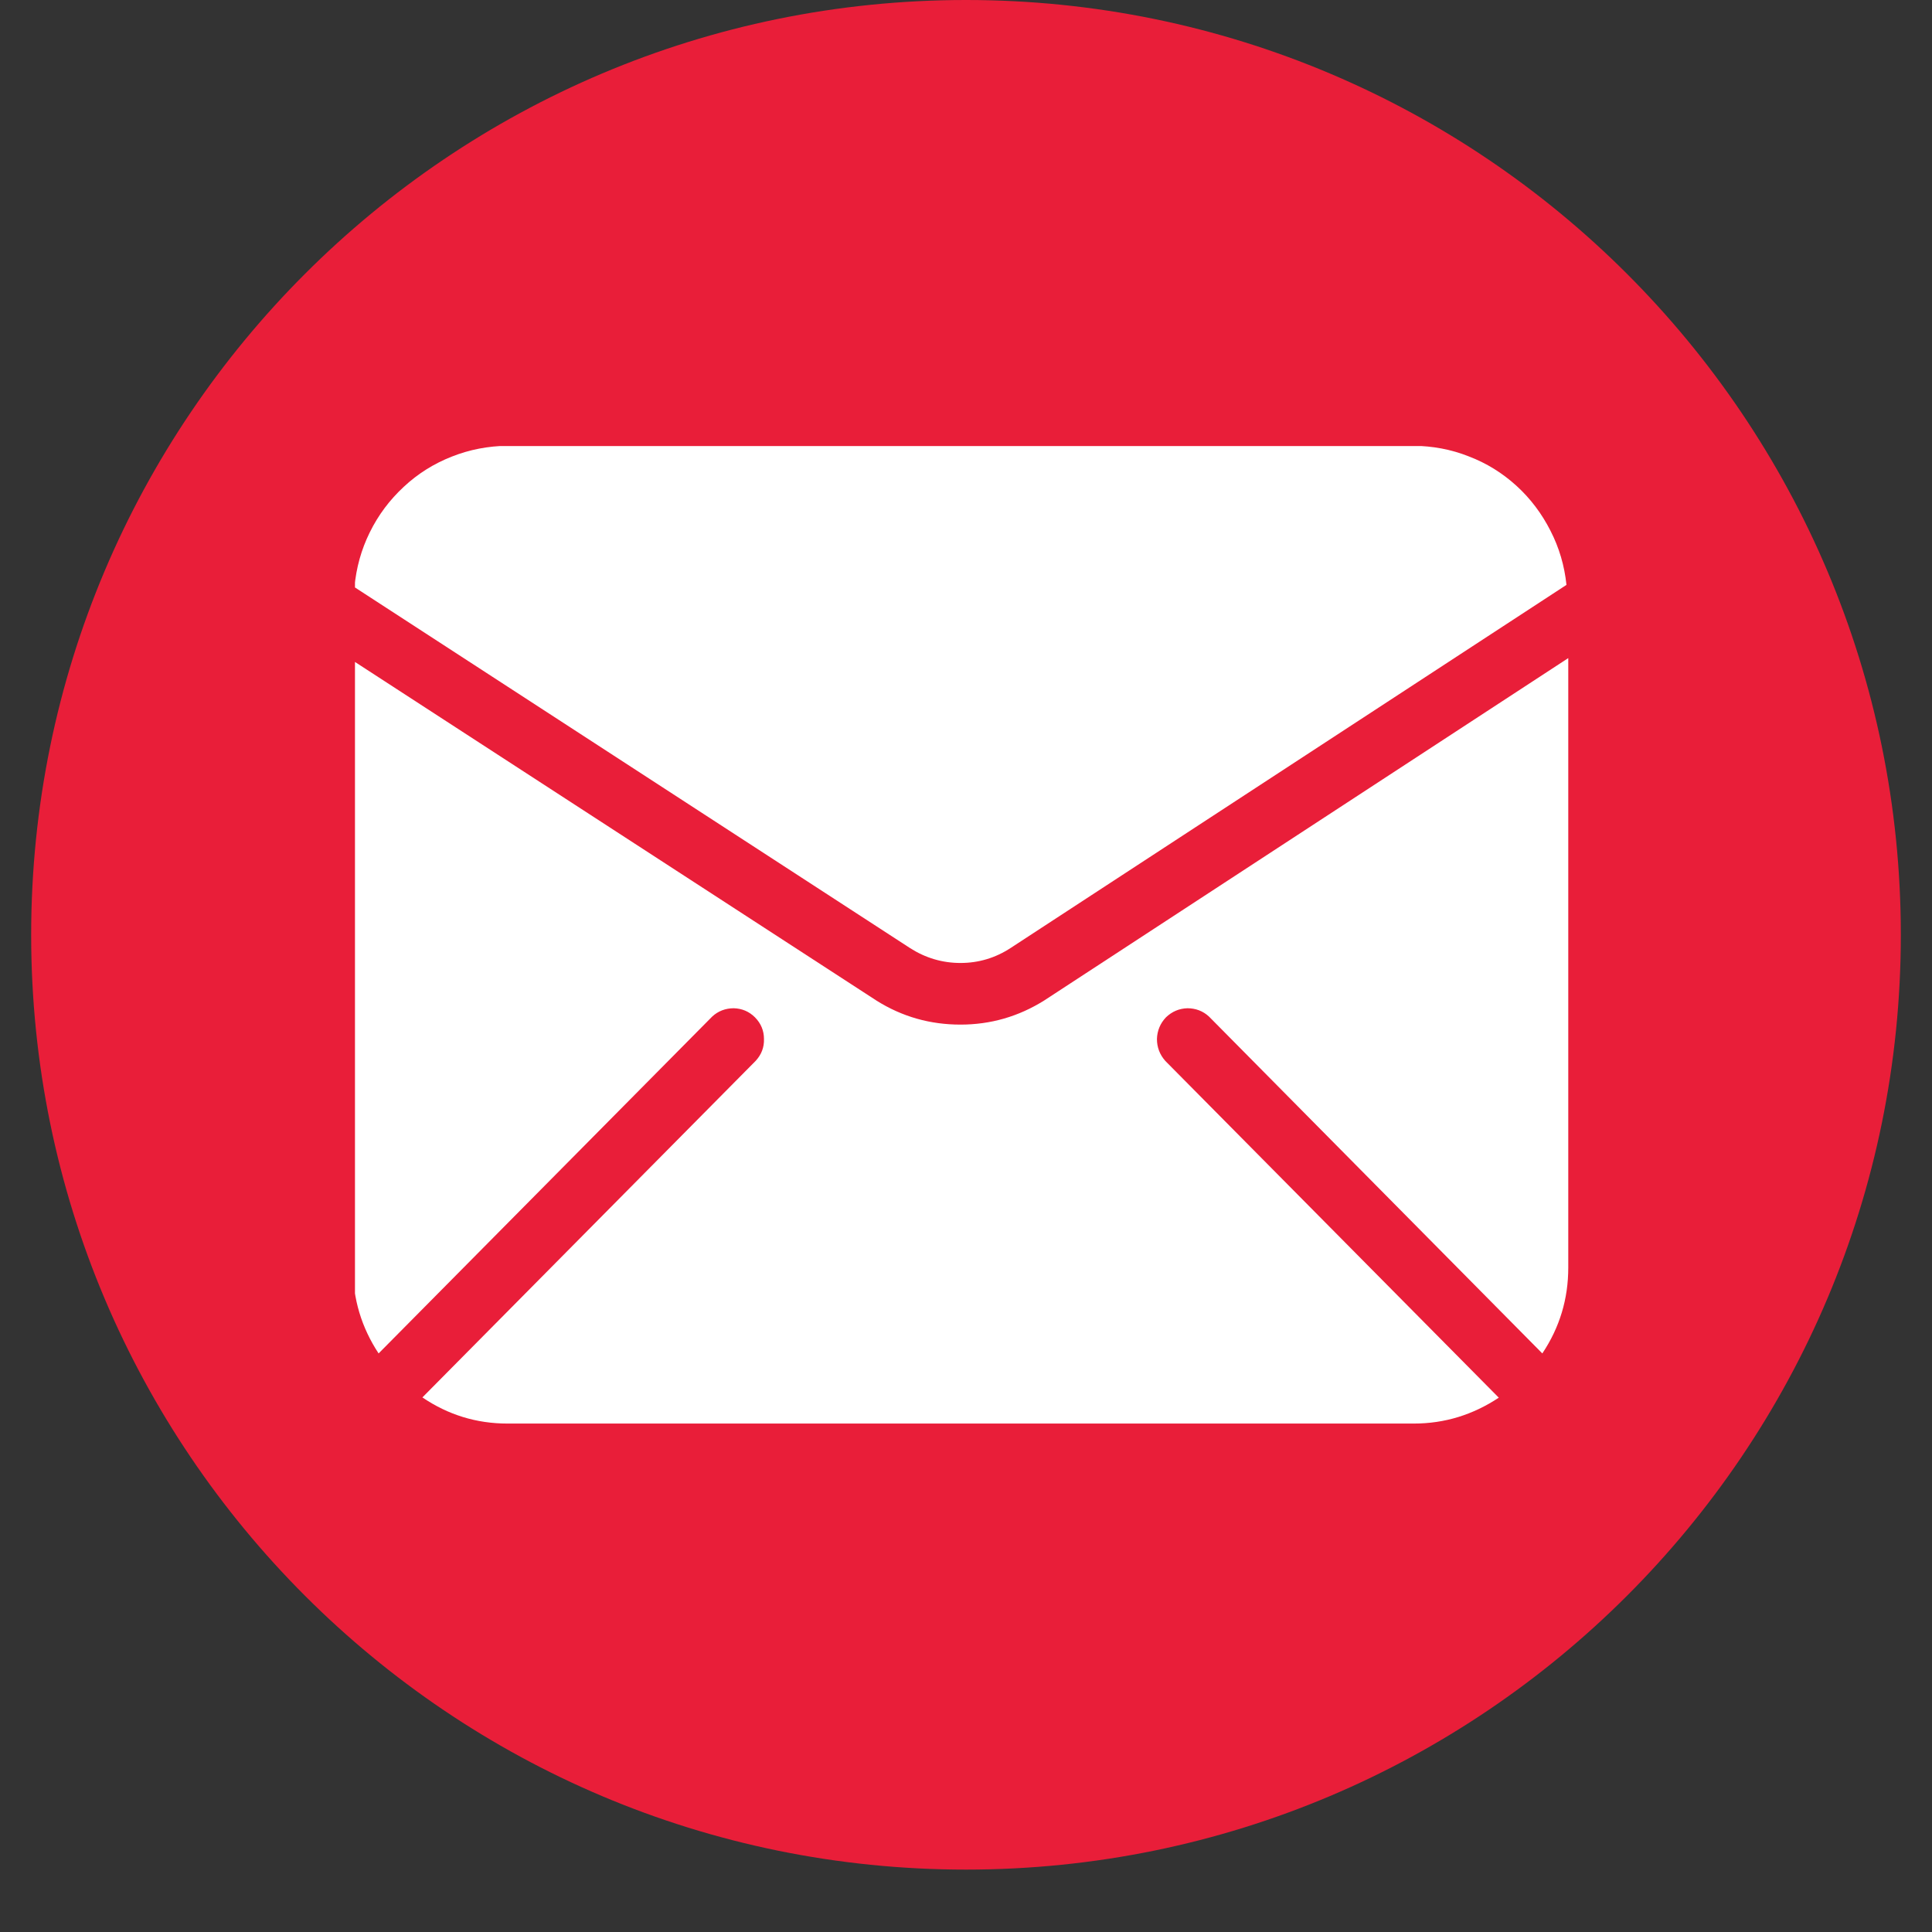
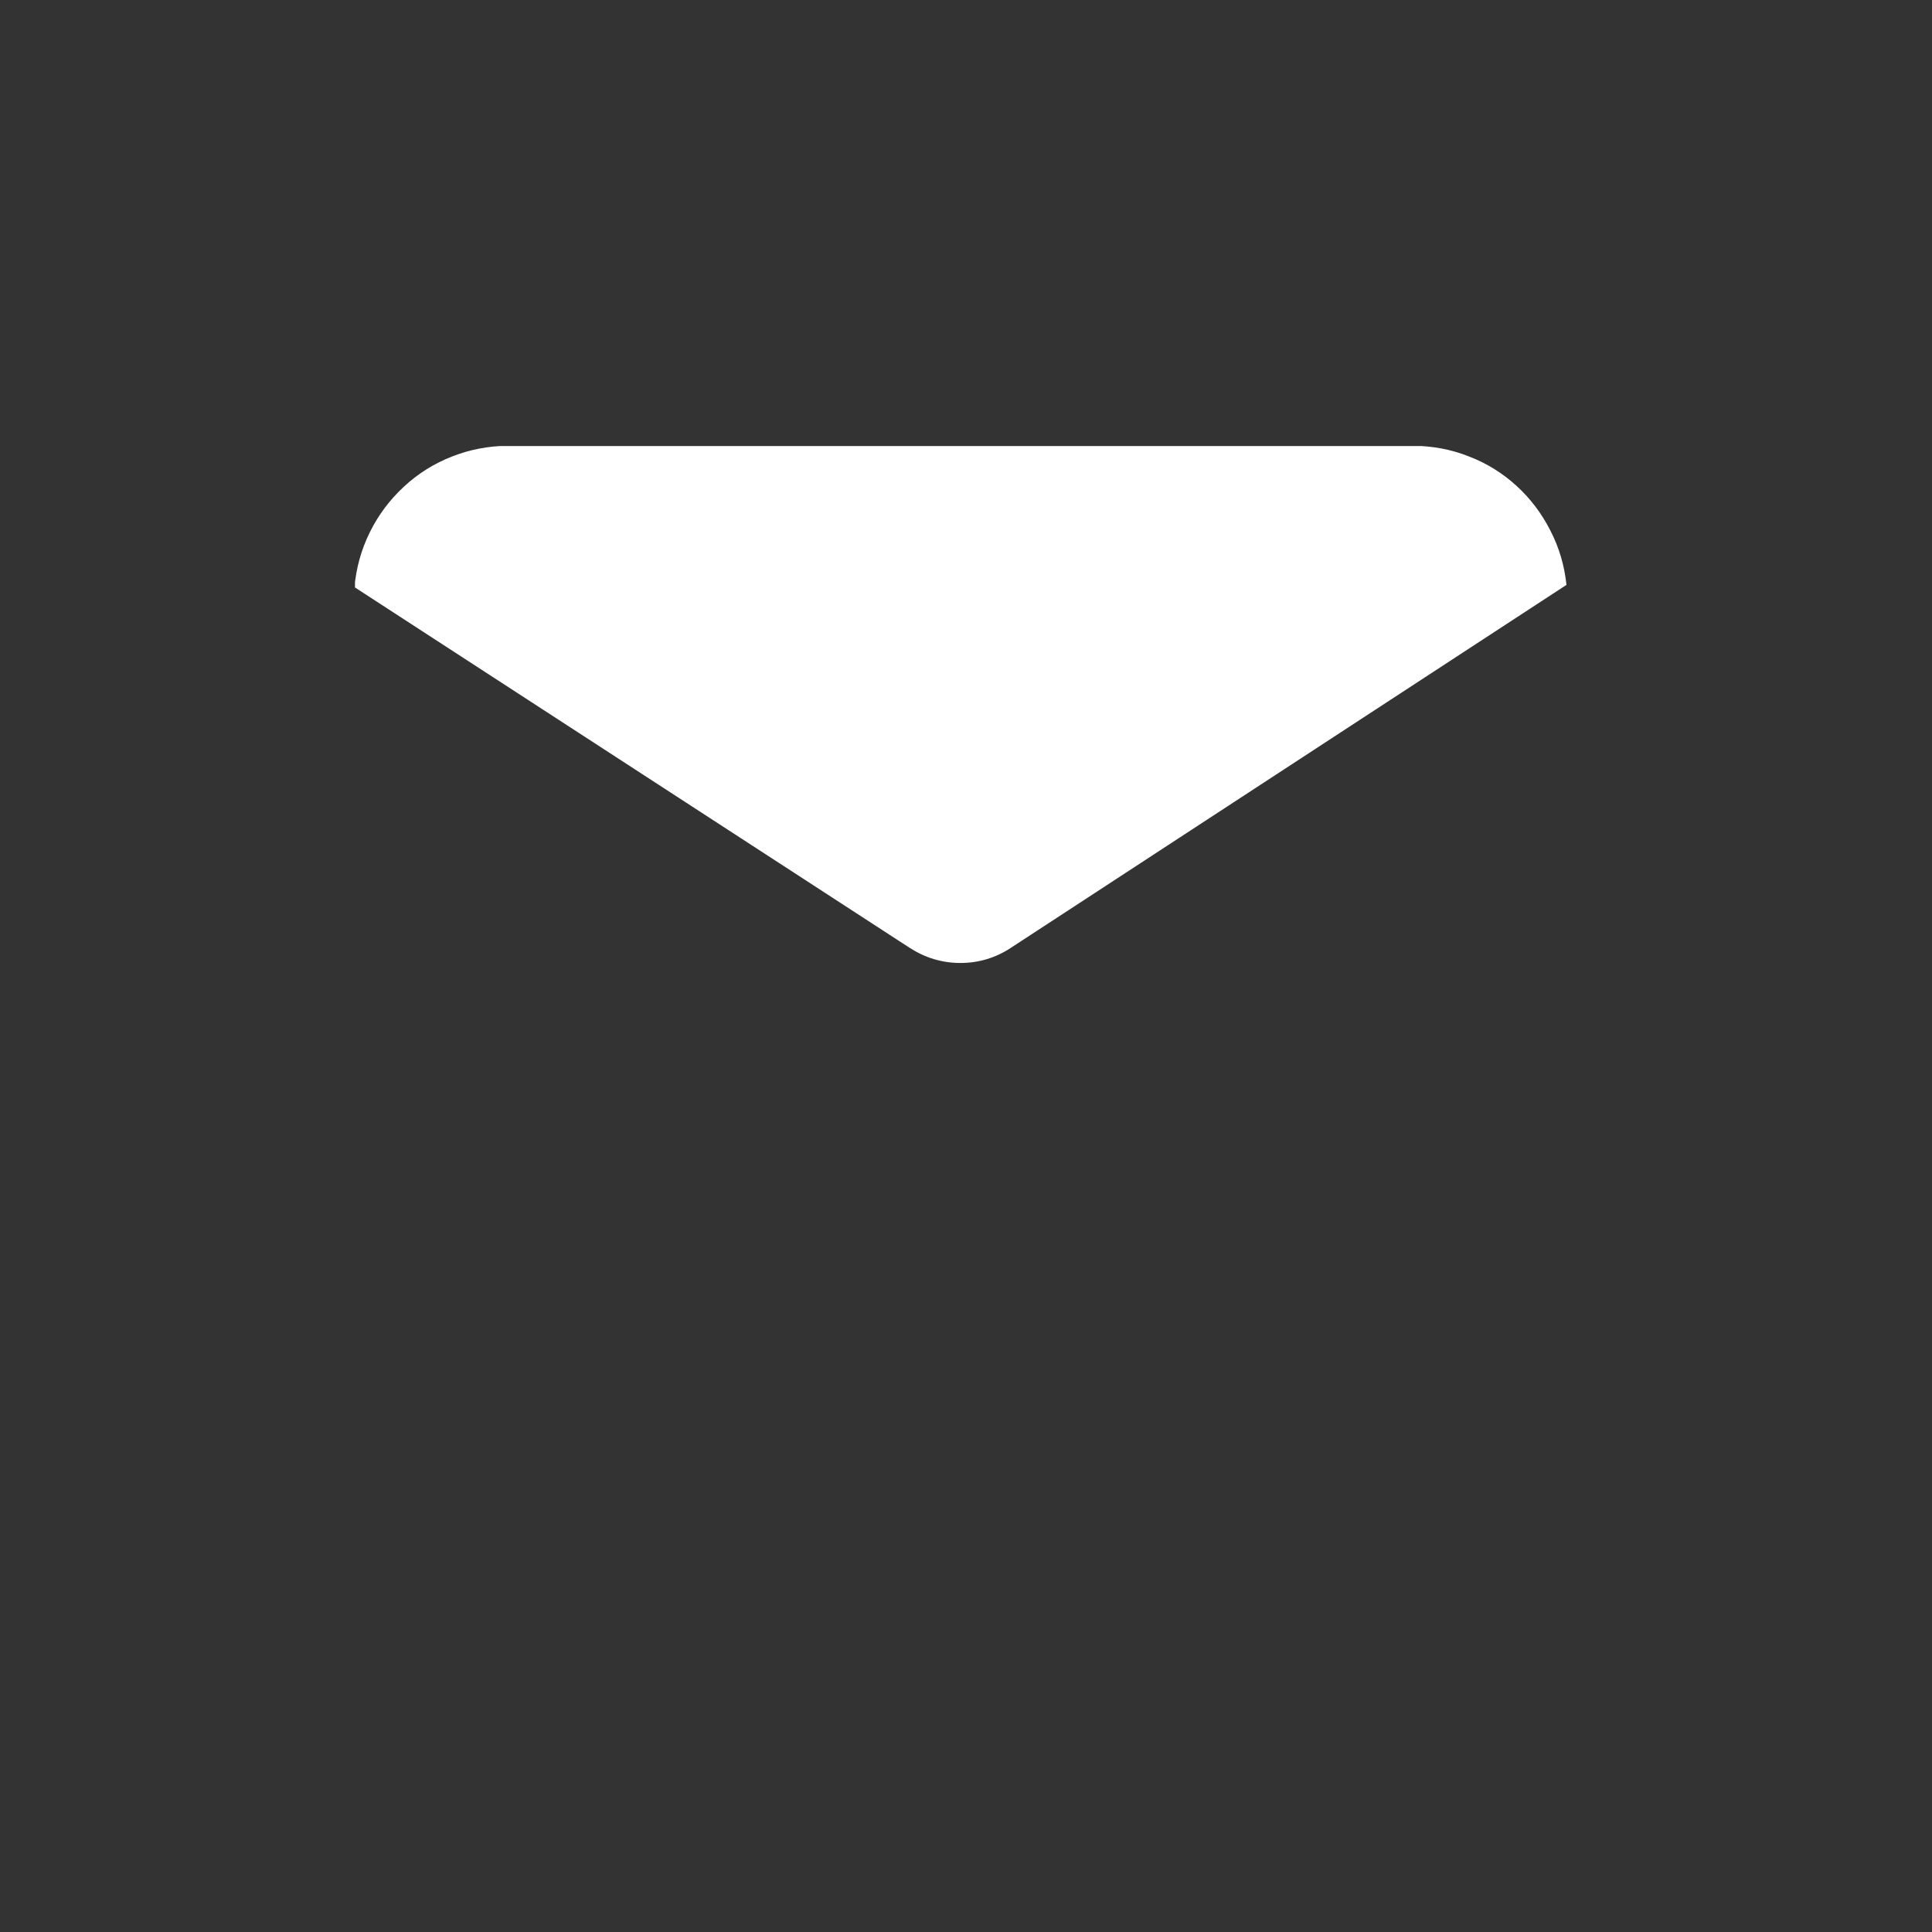
<svg xmlns="http://www.w3.org/2000/svg" width="40" zoomAndPan="magnify" viewBox="0 0 30 30" height="40" preserveAspectRatio="xMidYMid meet" version="1.0">
  <rect x="0" y="0" width="30" height="30" fill="#333333" stroke="none" />
  <defs>
    <clipPath id="797eb4b034">
-       <path d="M 0.484 0 L 29.516 0 L 29.516 29.031 L 0.484 29.031 Z M 0.484 0 " clip-rule="nonzero" />
-     </clipPath>
+       </clipPath>
    <clipPath id="bea334ee5f">
      <path d="M 15 0 C 6.984 0 0.484 6.5 0.484 14.516 C 0.484 22.531 6.984 29.031 15 29.031 C 23.016 29.031 29.516 22.531 29.516 14.516 C 29.516 6.5 23.016 0 15 0 Z M 15 0 " clip-rule="nonzero" />
    </clipPath>
    <clipPath id="e67e2836c7">
      <path d="M 5.512 6.926 L 24.383 6.926 L 24.383 15 L 5.512 15 Z M 5.512 6.926 " clip-rule="nonzero" />
    </clipPath>
    <clipPath id="13a18461d1">
-       <path d="M 5.512 10 L 24.383 10 L 24.383 22.168 L 5.512 22.168 Z M 5.512 10 " clip-rule="nonzero" />
-     </clipPath>
+       </clipPath>
  </defs>
  <g clip-path="url(#797eb4b034)">
    <g clip-path="url(#bea334ee5f)">
-       <path fill="#e91e39" d="M 0.484 0 L 29.516 0 L 29.516 29.031 L 0.484 29.031 Z M 0.484 0 " fill-opacity="1" fill-rule="nonzero" />
-     </g>
+       </g>
  </g>
  <g clip-path="url(#e67e2836c7)">
    <path fill="#ffffff" d="M 14.133 14.723 C 14.371 14.875 14.633 14.953 14.914 14.953 C 15.195 14.953 15.457 14.875 15.695 14.719 L 24.324 9.082 C 24.293 8.785 24.211 8.504 24.074 8.238 C 23.941 7.977 23.766 7.742 23.547 7.543 C 23.328 7.344 23.082 7.191 22.805 7.086 C 22.531 6.977 22.246 6.926 21.953 6.922 L 7.879 6.922 C 7.582 6.926 7.293 6.98 7.016 7.09 C 6.738 7.199 6.488 7.355 6.27 7.559 C 6.051 7.762 5.875 7.996 5.742 8.266 C 5.609 8.535 5.531 8.82 5.504 9.117 Z M 14.133 14.723 " fill-opacity="1" fill-rule="nonzero" />
  </g>
  <g clip-path="url(#13a18461d1)">
-     <path fill="#ffffff" d="M 18.094 16.473 C 18.008 16.375 17.965 16.262 17.965 16.133 C 17.969 16.004 18.016 15.891 18.105 15.797 C 18.199 15.707 18.309 15.66 18.438 15.656 C 18.566 15.656 18.68 15.699 18.773 15.785 L 23.949 21.016 C 24.219 20.613 24.352 20.168 24.352 19.684 L 24.352 10.219 L 16.215 15.535 C 15.816 15.785 15.383 15.91 14.914 15.91 C 14.445 15.91 14.012 15.789 13.613 15.539 L 5.48 10.258 L 5.48 19.684 C 5.48 20.168 5.613 20.613 5.879 21.016 L 11.059 15.785 C 11.152 15.699 11.266 15.656 11.395 15.656 C 11.523 15.66 11.633 15.707 11.723 15.797 C 11.816 15.891 11.863 16.004 11.863 16.133 C 11.867 16.262 11.824 16.375 11.734 16.473 L 6.559 21.699 C 6.957 21.969 7.398 22.105 7.879 22.105 L 21.953 22.105 C 22.434 22.105 22.871 21.969 23.273 21.703 Z M 18.094 16.473 " fill-opacity="1" fill-rule="nonzero" />
-   </g>
+     </g>
</svg>